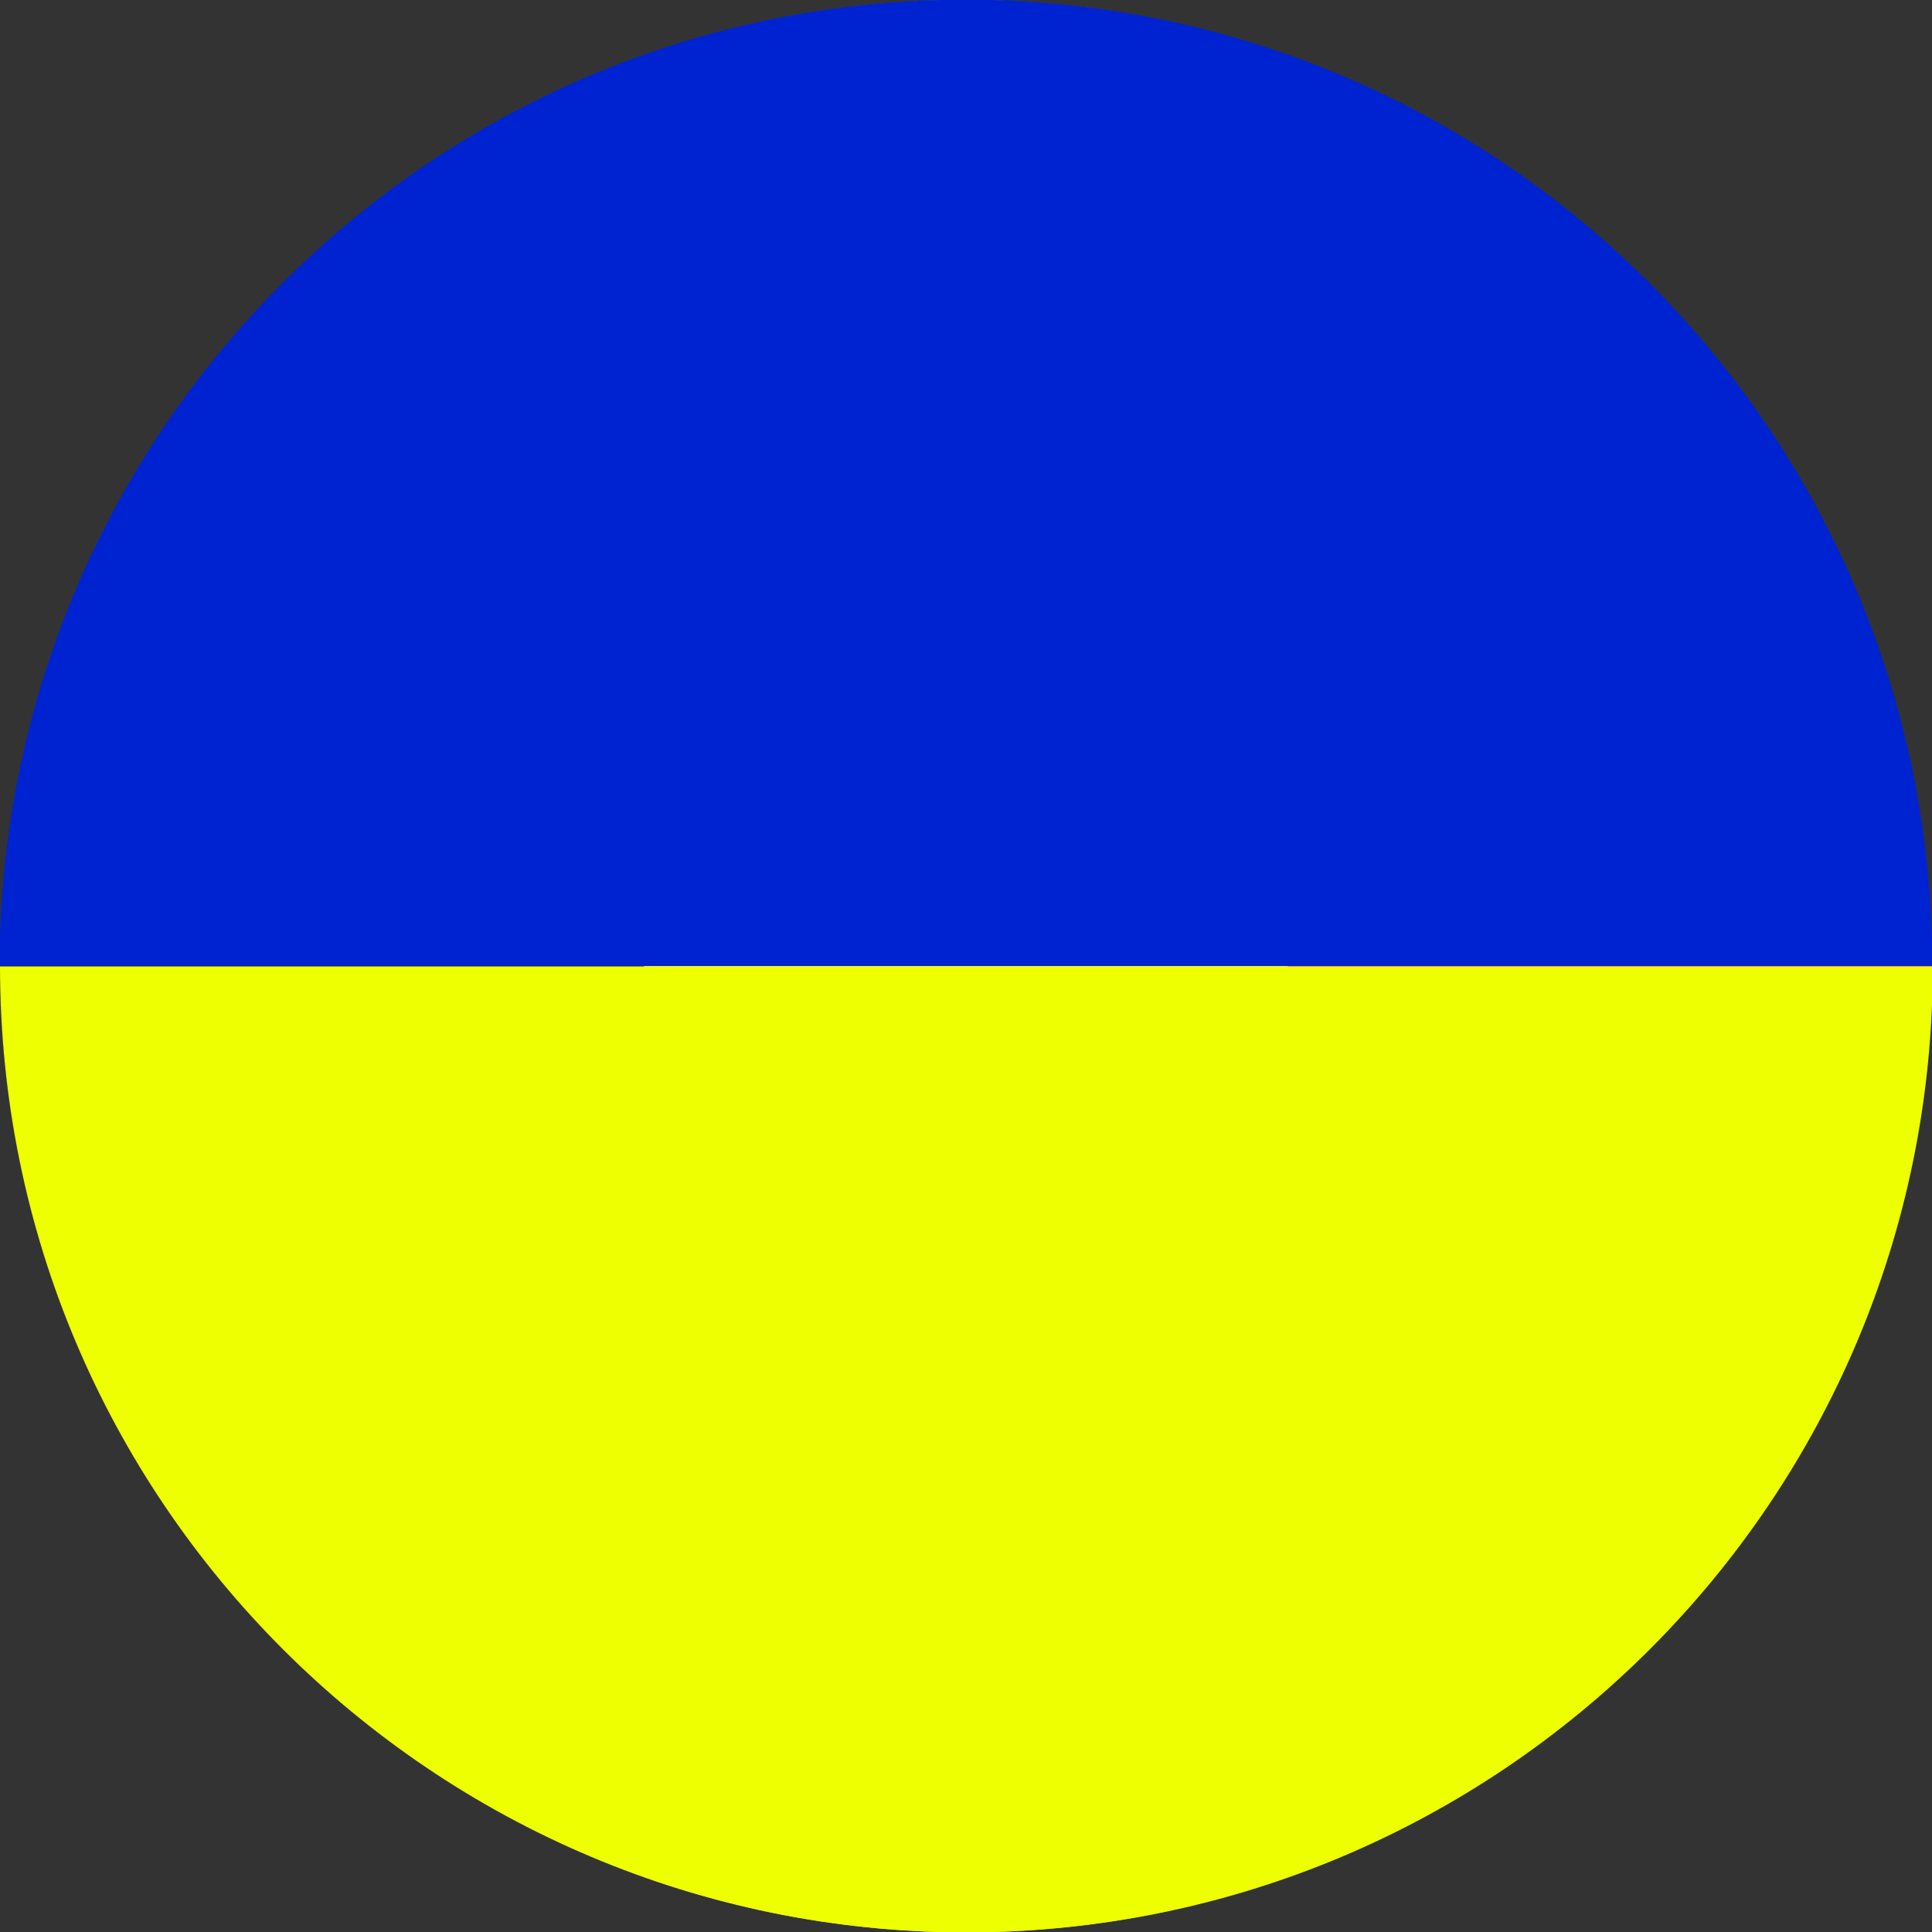
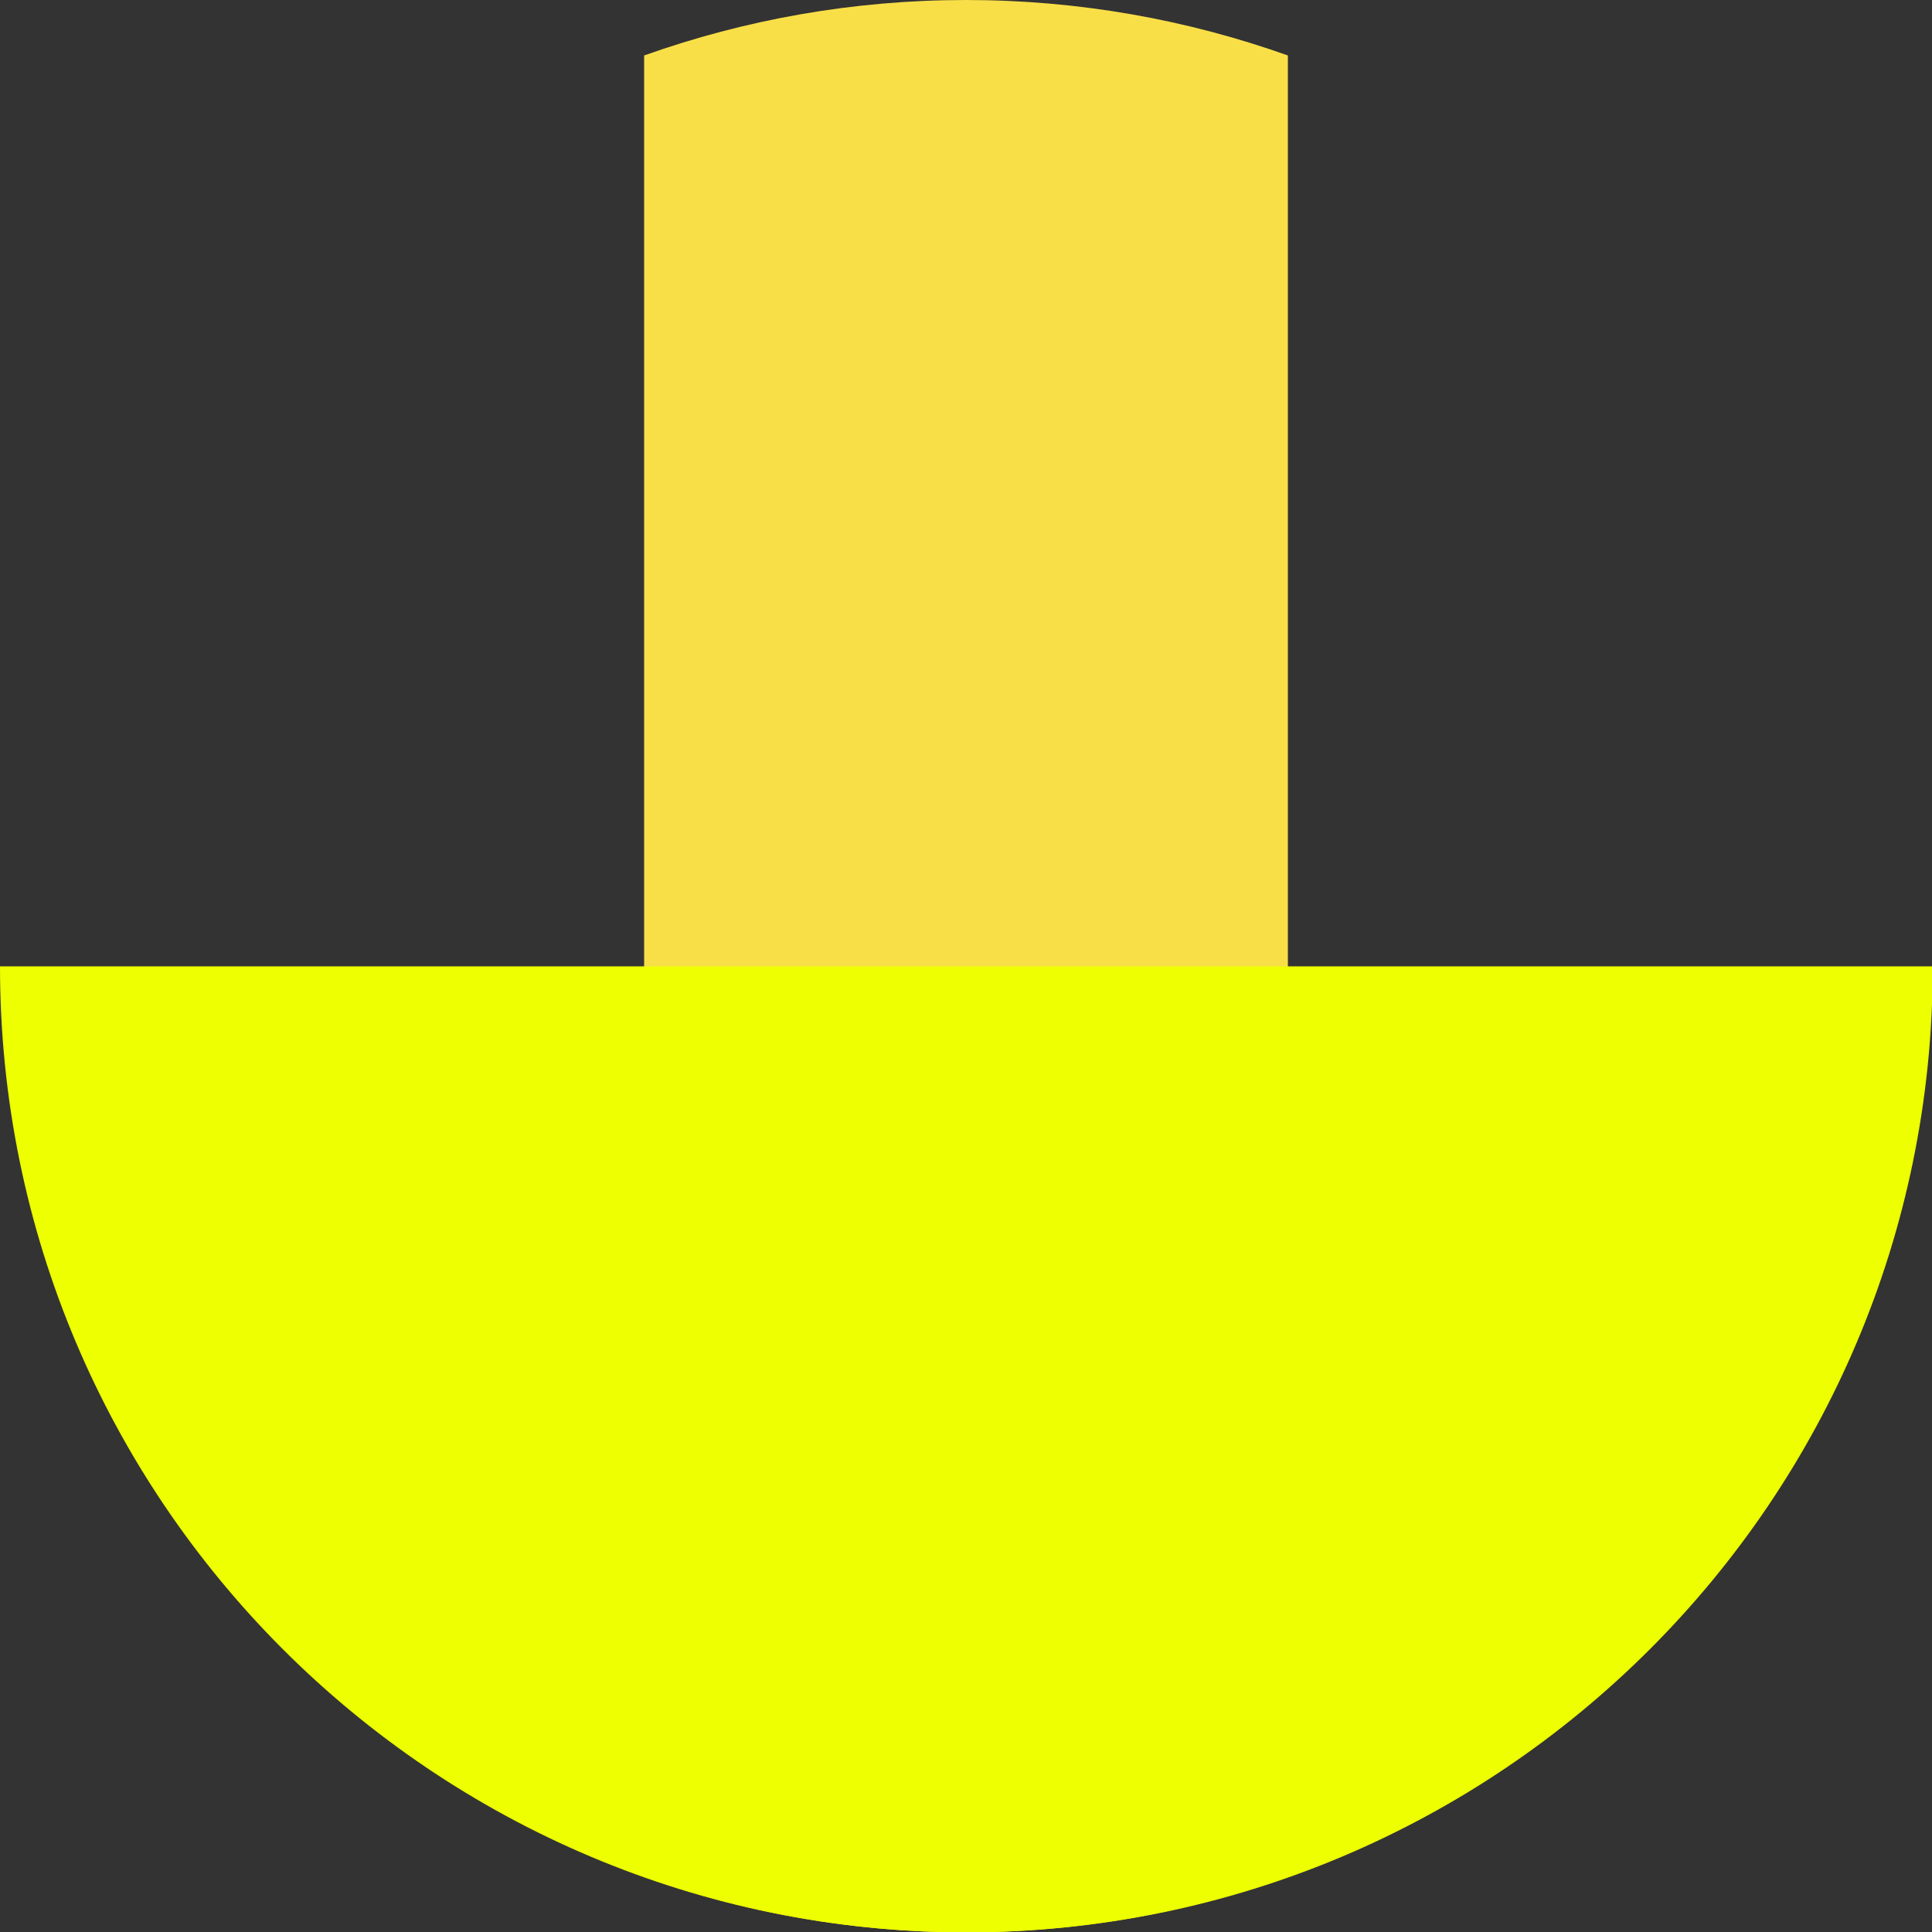
<svg xmlns="http://www.w3.org/2000/svg" id="Layer_1" data-name="Layer 1" version="1.1" viewBox="0 0 512 512">
  <rect x="0" y="0" width="512" height="512" fill="#333333" stroke="none" />
  <defs>
    <style>
      .cls-1 {
        fill: #f9df47;
      }

      .cls-1, .cls-2, .cls-3, .cls-4, .cls-5 {
        stroke-width: 0px;
      }

      .cls-2 {
        fill: #000;
      }

      .cls-3 {
        fill: #edff00;
      }

      .cls-4 {
        fill: #0023d1;
      }

      .cls-5 {
        fill: #ec2938;
      }
    </style>
  </defs>
  <g>
-     <path class="cls-2" d="M0,256c0,111.2,71.3,206.1,170.7,241.3V14.7C71.3,49.9,0,144.8,0,256Z" />
-     <path class="cls-5" d="M512,256c0-111.2-71.4-206.1-170.7-241.3v482.7c99.3-35.3,170.7-130.2,170.7-241.4Z" />
    <path class="cls-1" d="M256,0C226.1,0,197.4,5.2,170.7,14.7v482.7c26.7,9.5,55.4,14.7,85.3,14.7s58.6-5.2,85.3-14.7V14.7C314.6,5.2,285.9,0,256,0Z" />
  </g>
  <g>
-     <path class="cls-4" d="M512.1,256C512.1,114.6,397.4-.1,256-.1S-.1,114.6-.1,256s0,0,0,0h512.2s0,0,0,0Z" />
    <path class="cls-3" d="M0,256.1c0,141.4,114.7,256,256.1,256s256.1-114.6,256.1-256H0Z" />
  </g>
</svg>